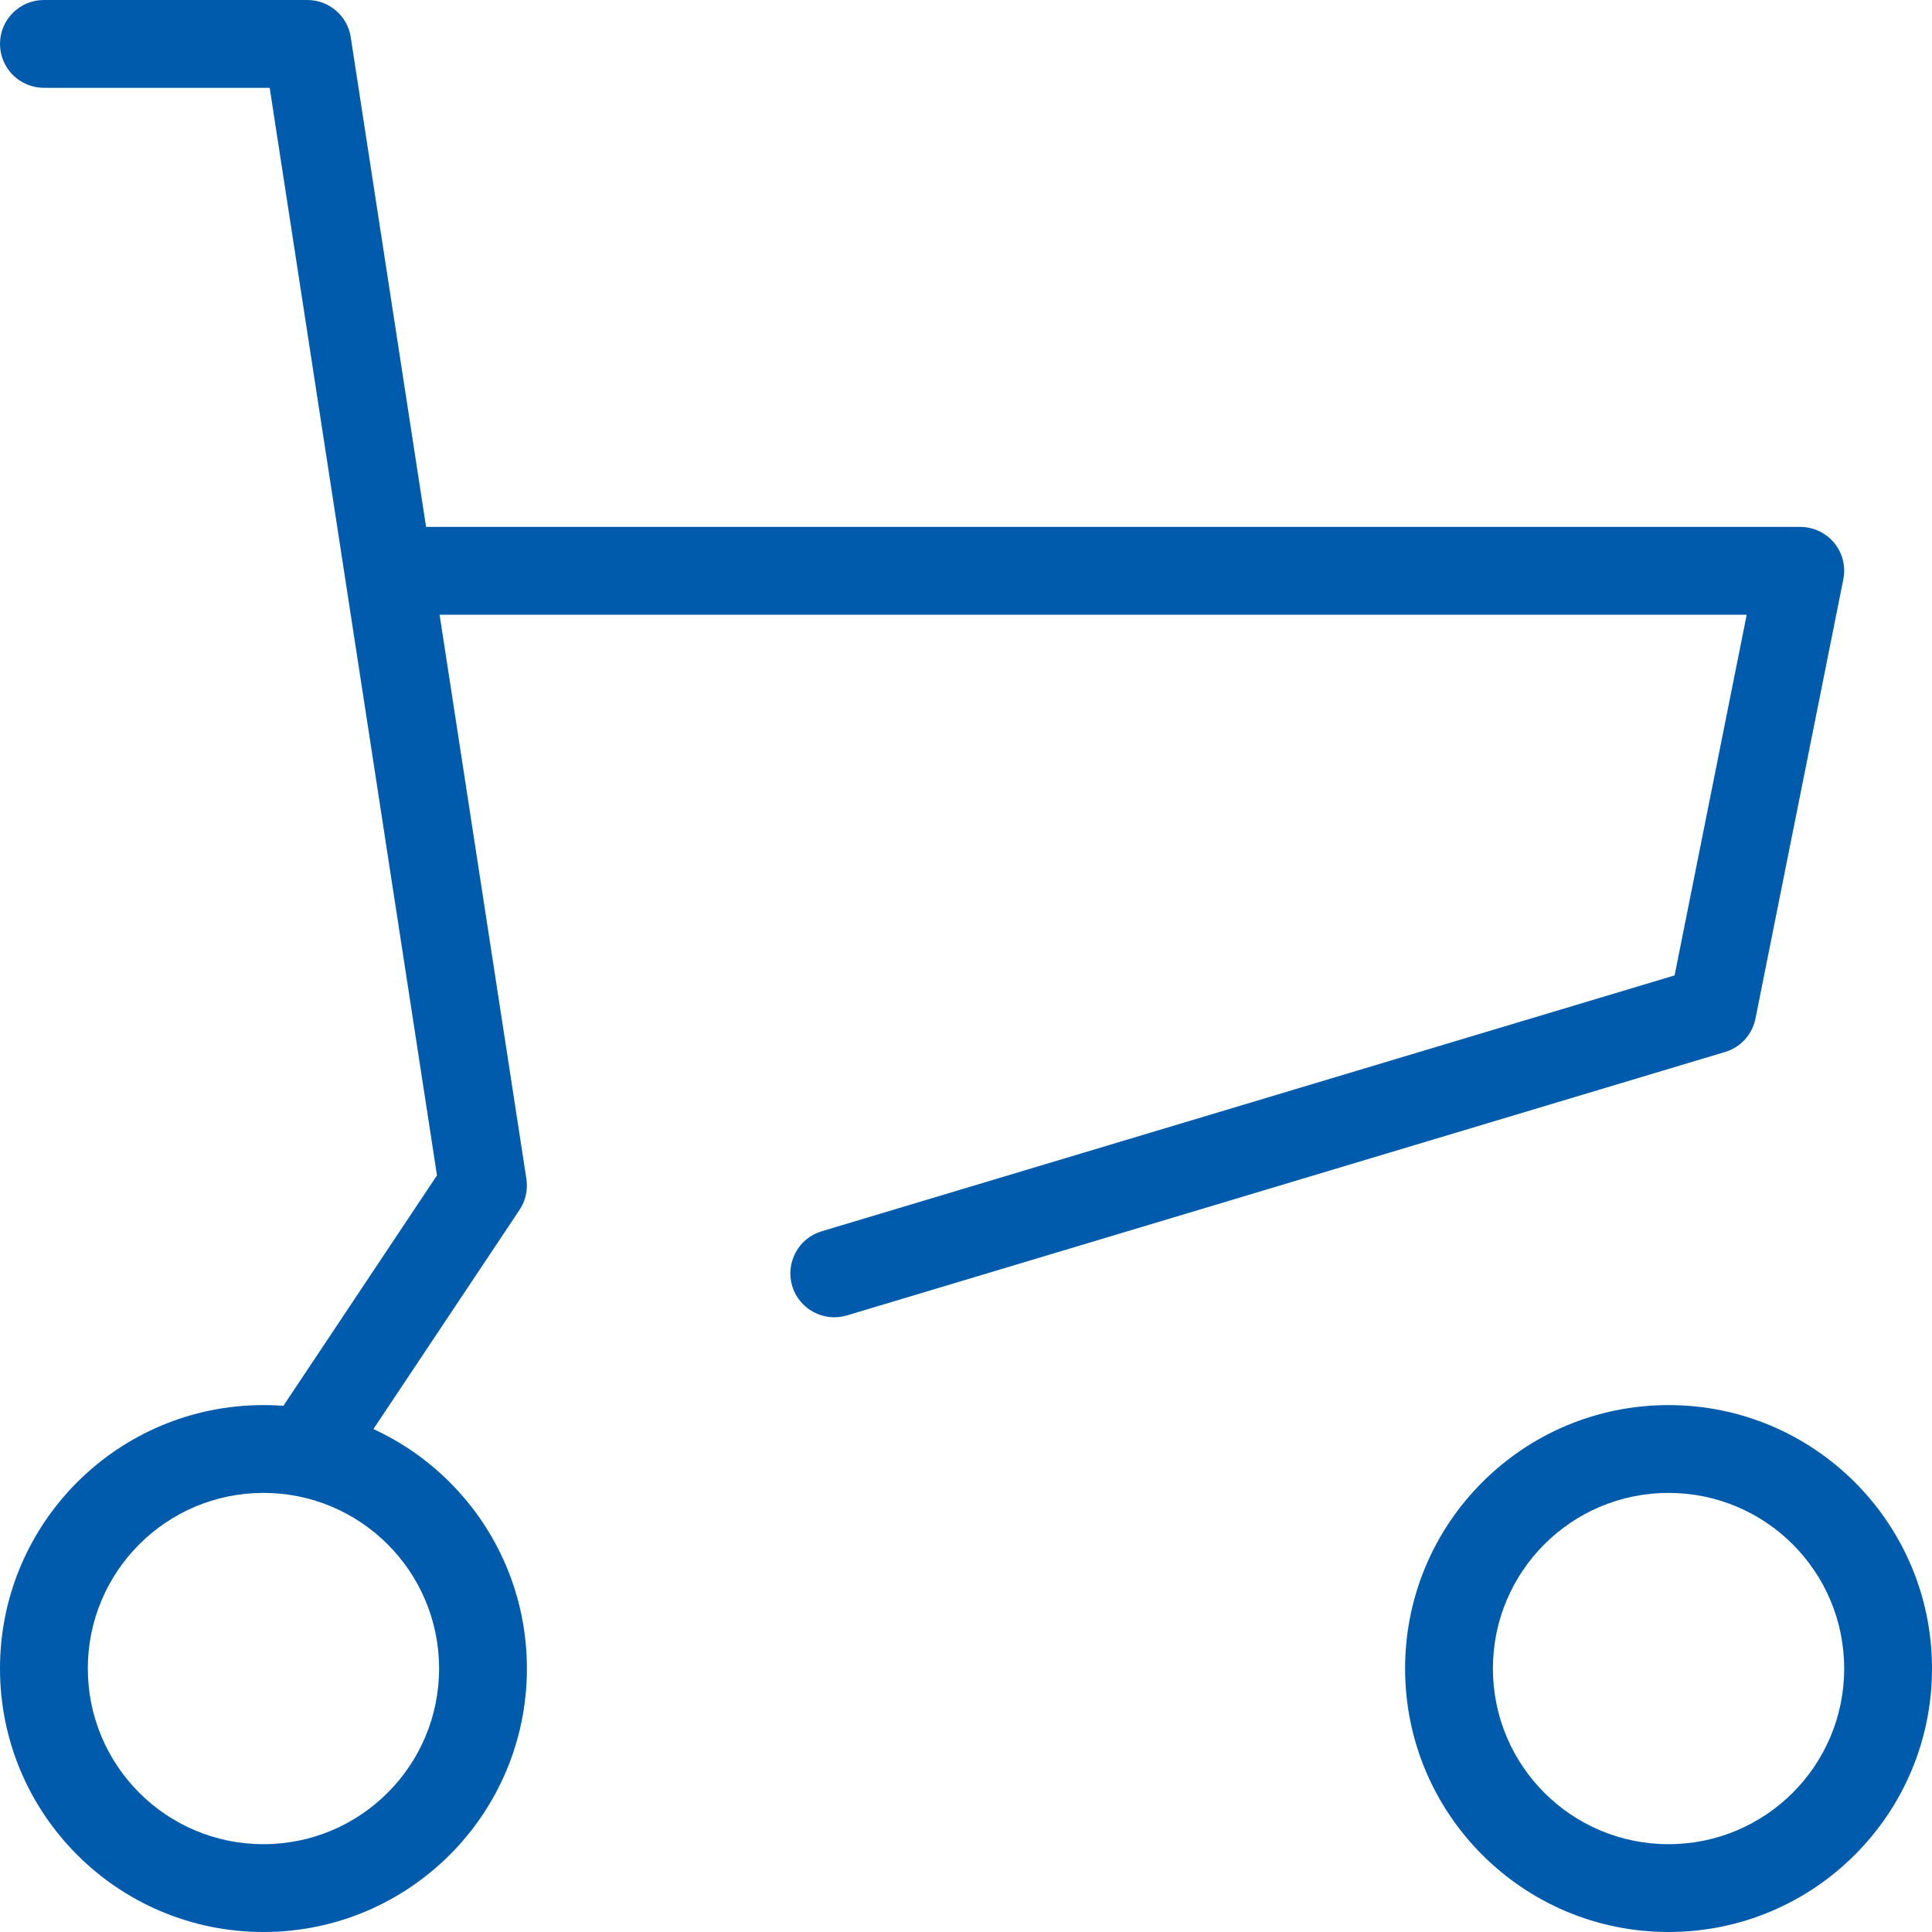
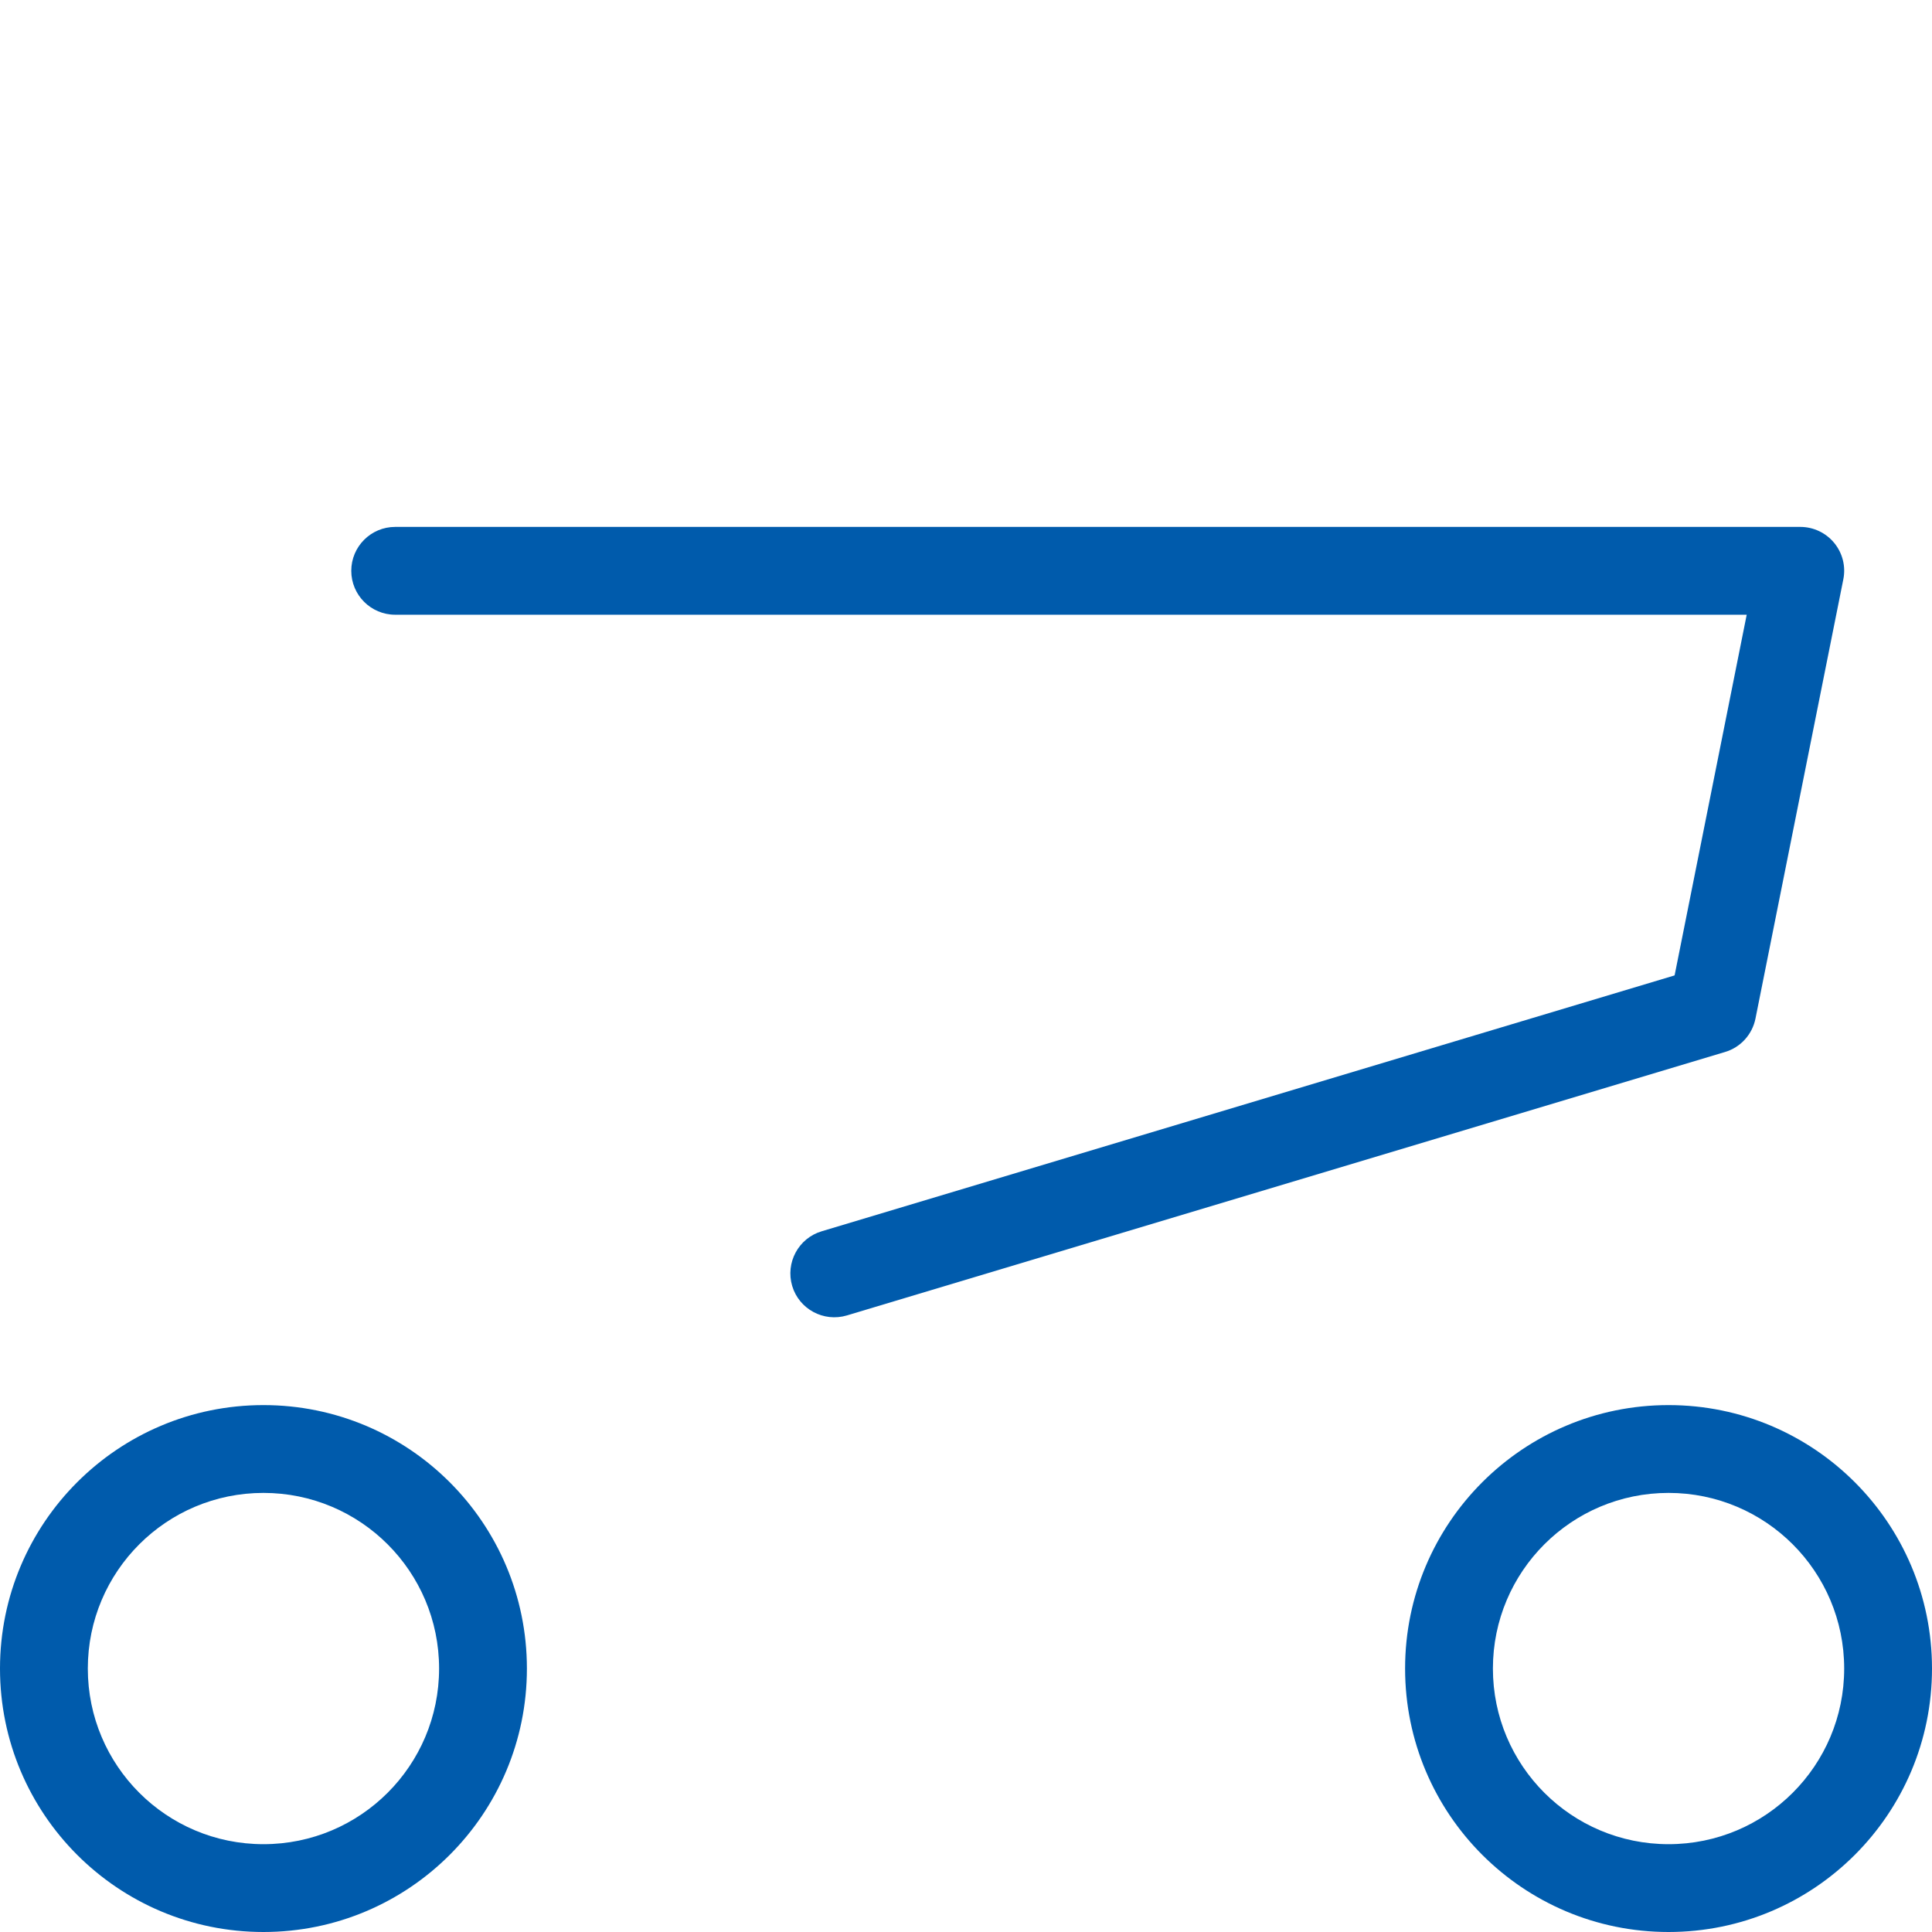
<svg xmlns="http://www.w3.org/2000/svg" width="22" height="22" viewBox="0 0 22 22" fill="none">
  <path fill-rule="evenodd" clip-rule="evenodd" d="M4 6.5C4 6.224 4.224 6 4.5 6H20.5C20.65 6 20.792 6.067 20.887 6.183C20.982 6.299 21.02 6.451 20.99 6.598L19.99 11.598C19.954 11.779 19.821 11.926 19.644 11.979L9.644 14.979C9.379 15.058 9.1 14.908 9.021 14.644C8.942 14.379 9.092 14.1 9.356 14.021L19.069 11.107L19.89 7H4.5C4.224 7 4 6.776 4 6.5Z" fill="#005BAC" />
-   <path fill-rule="evenodd" clip-rule="evenodd" d="M0 0.5C0 0.224 0.224 0 0.5 0H3.5C3.747 0 3.957 0.18 3.994 0.424L5.994 13.424C6.013 13.547 5.985 13.674 5.916 13.777L3.916 16.777C3.763 17.007 3.452 17.069 3.223 16.916C2.993 16.763 2.931 16.452 3.084 16.223L4.976 13.384L3.071 1H0.5C0.224 1 0 0.776 0 0.5Z" fill="#005BAC" />
  <path fill-rule="evenodd" clip-rule="evenodd" d="M3 17C1.895 17 1 17.895 1 19C1 20.105 1.895 21 3 21C4.105 21 5 20.105 5 19C5 17.895 4.105 17 3 17ZM0 19C0 17.343 1.343 16 3 16C4.657 16 6 17.343 6 19C6 20.657 4.657 22 3 22C1.343 22 0 20.657 0 19Z" fill="#005BAC" />
  <path fill-rule="evenodd" clip-rule="evenodd" d="M19 17C17.895 17 17 17.895 17 19C17 20.105 17.895 21 19 21C20.105 21 21 20.105 21 19C21 17.895 20.105 17 19 17ZM16 19C16 17.343 17.343 16 19 16C20.657 16 22 17.343 22 19C22 20.657 20.657 22 19 22C17.343 22 16 20.657 16 19Z" fill="#005BAC" />
</svg>